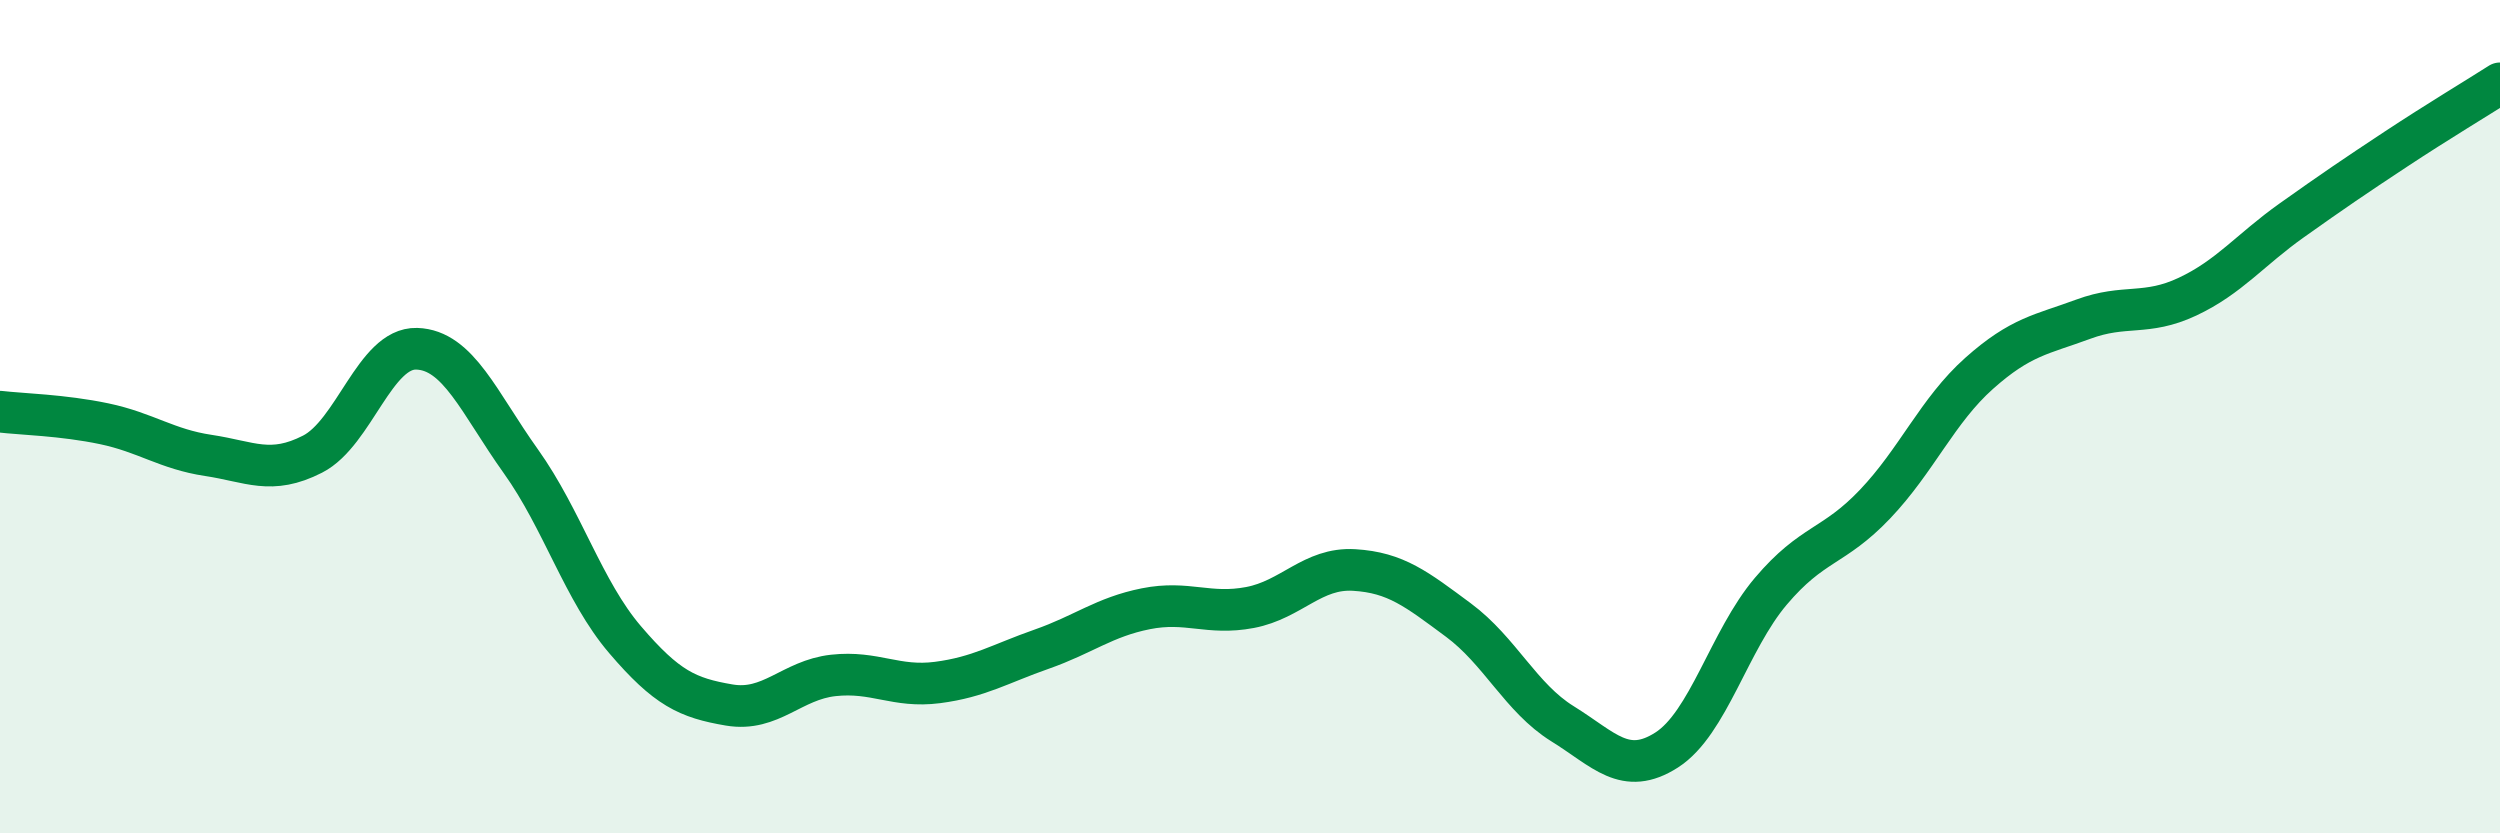
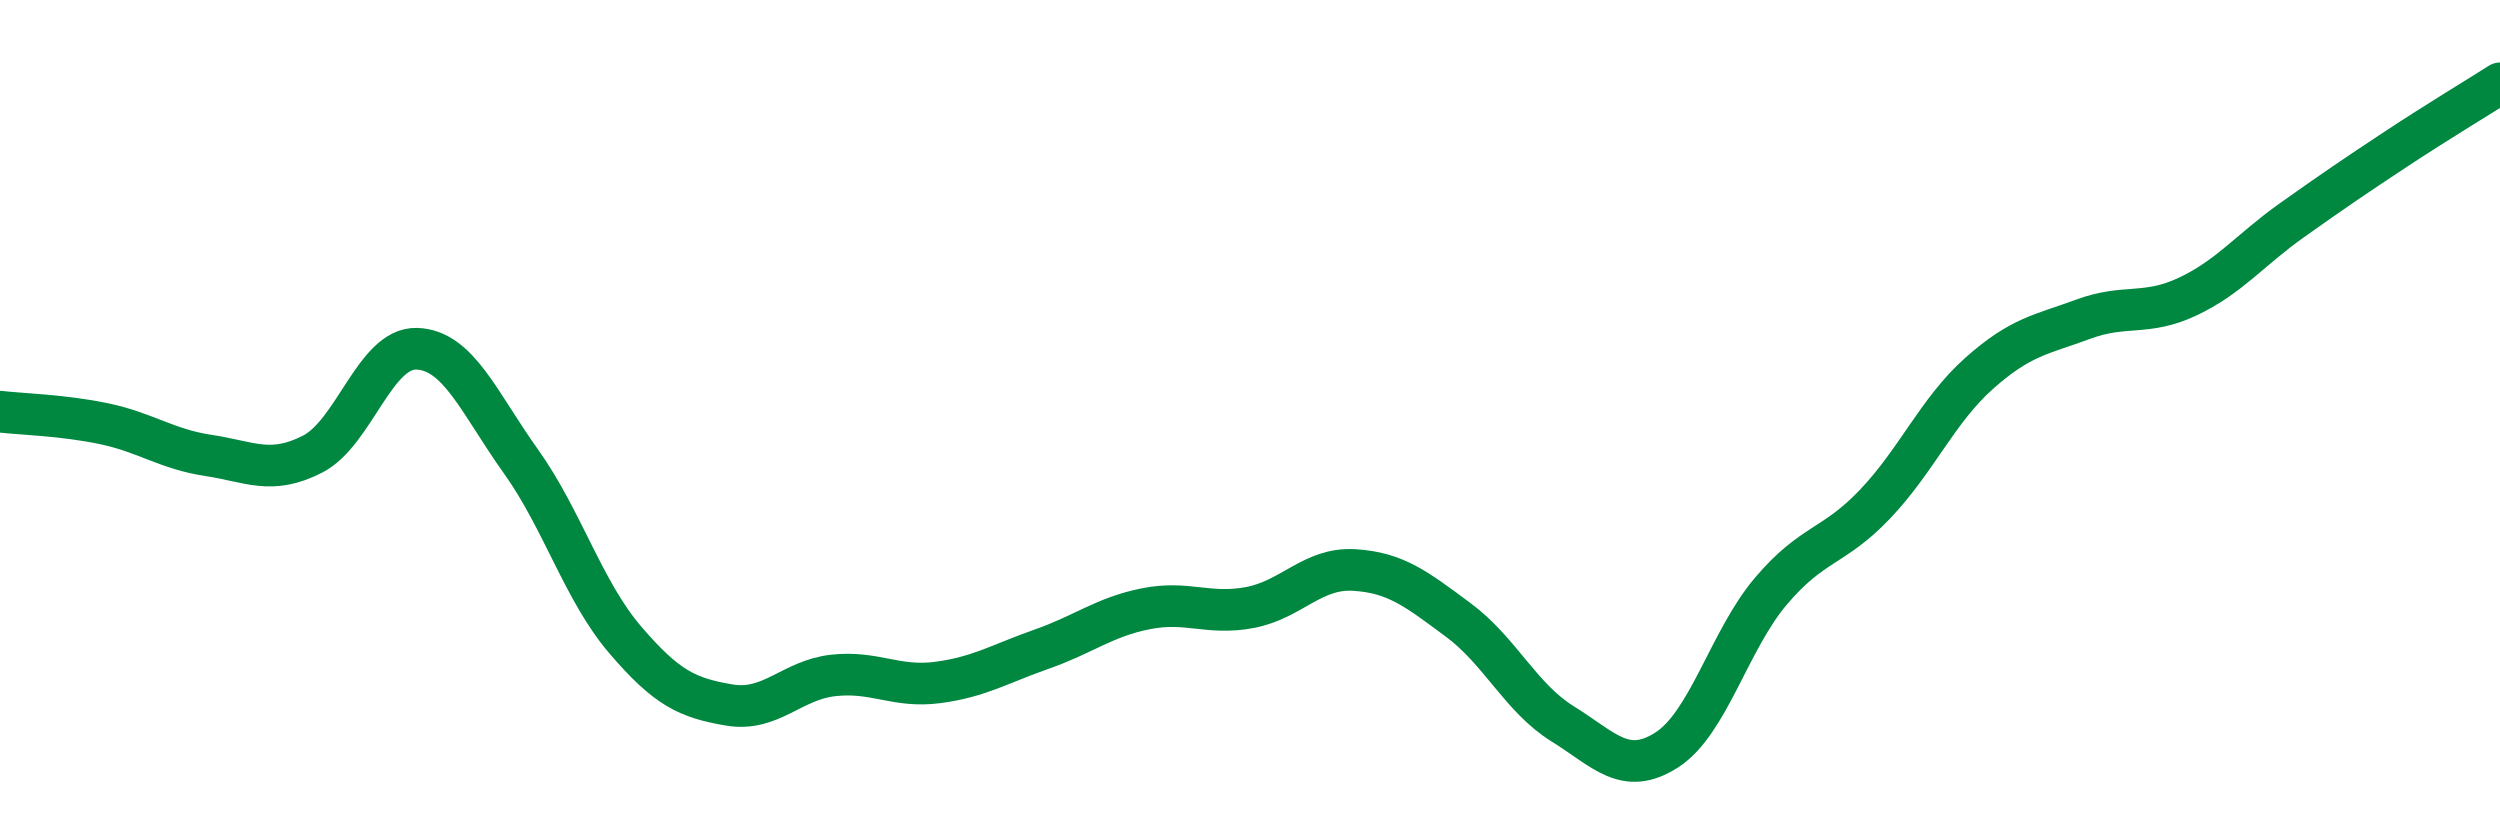
<svg xmlns="http://www.w3.org/2000/svg" width="60" height="20" viewBox="0 0 60 20">
-   <path d="M 0,9.88 C 0.5,9.94 1.5,9.96 2.5,10.17 C 3.5,10.38 4,10.78 5,10.93 C 6,11.08 6.5,11.41 7.5,10.9 C 8.5,10.39 9,8.34 10,8.37 C 11,8.4 11.5,9.67 12.5,11.07 C 13.5,12.47 14,14.18 15,15.35 C 16,16.52 16.5,16.75 17.5,16.92 C 18.5,17.09 19,16.32 20,16.21 C 21,16.1 21.5,16.51 22.5,16.38 C 23.5,16.25 24,15.93 25,15.58 C 26,15.23 26.5,14.81 27.5,14.61 C 28.5,14.41 29,14.77 30,14.58 C 31,14.39 31.5,13.62 32.5,13.68 C 33.5,13.74 34,14.14 35,14.88 C 36,15.62 36.5,16.75 37.5,17.37 C 38.5,17.99 39,18.64 40,18 C 41,17.36 41.5,15.37 42.5,14.19 C 43.5,13.01 44,13.15 45,12.1 C 46,11.05 46.5,9.85 47.5,8.96 C 48.5,8.07 49,8.03 50,7.66 C 51,7.29 51.5,7.59 52.5,7.12 C 53.5,6.65 54,6 55,5.29 C 56,4.58 56.5,4.24 57.5,3.58 C 58.5,2.92 59.5,2.32 60,2L60 20L0 20Z" fill="#008740" opacity="0.1" stroke-linecap="round" stroke-linejoin="round" />
  <path d="M 0,9.88 C 0.5,9.94 1.5,9.96 2.5,10.17 C 3.5,10.38 4,10.78 5,10.93 C 6,11.08 6.5,11.41 7.5,10.9 C 8.5,10.39 9,8.34 10,8.37 C 11,8.4 11.5,9.67 12.5,11.07 C 13.5,12.47 14,14.18 15,15.35 C 16,16.52 16.5,16.75 17.5,16.92 C 18.5,17.09 19,16.32 20,16.21 C 21,16.1 21.5,16.51 22.5,16.38 C 23.5,16.25 24,15.93 25,15.58 C 26,15.23 26.5,14.81 27.5,14.61 C 28.5,14.41 29,14.77 30,14.58 C 31,14.39 31.5,13.62 32.5,13.68 C 33.5,13.74 34,14.14 35,14.88 C 36,15.62 36.5,16.75 37.5,17.37 C 38.5,17.99 39,18.64 40,18 C 41,17.36 41.5,15.37 42.5,14.19 C 43.5,13.01 44,13.15 45,12.1 C 46,11.05 46.5,9.85 47.5,8.96 C 48.5,8.07 49,8.03 50,7.66 C 51,7.29 51.5,7.59 52.5,7.12 C 53.5,6.65 54,6 55,5.29 C 56,4.58 56.5,4.24 57.5,3.58 C 58.5,2.92 59.5,2.32 60,2" stroke="#008740" stroke-width="1" fill="none" stroke-linecap="round" stroke-linejoin="round" />
</svg>